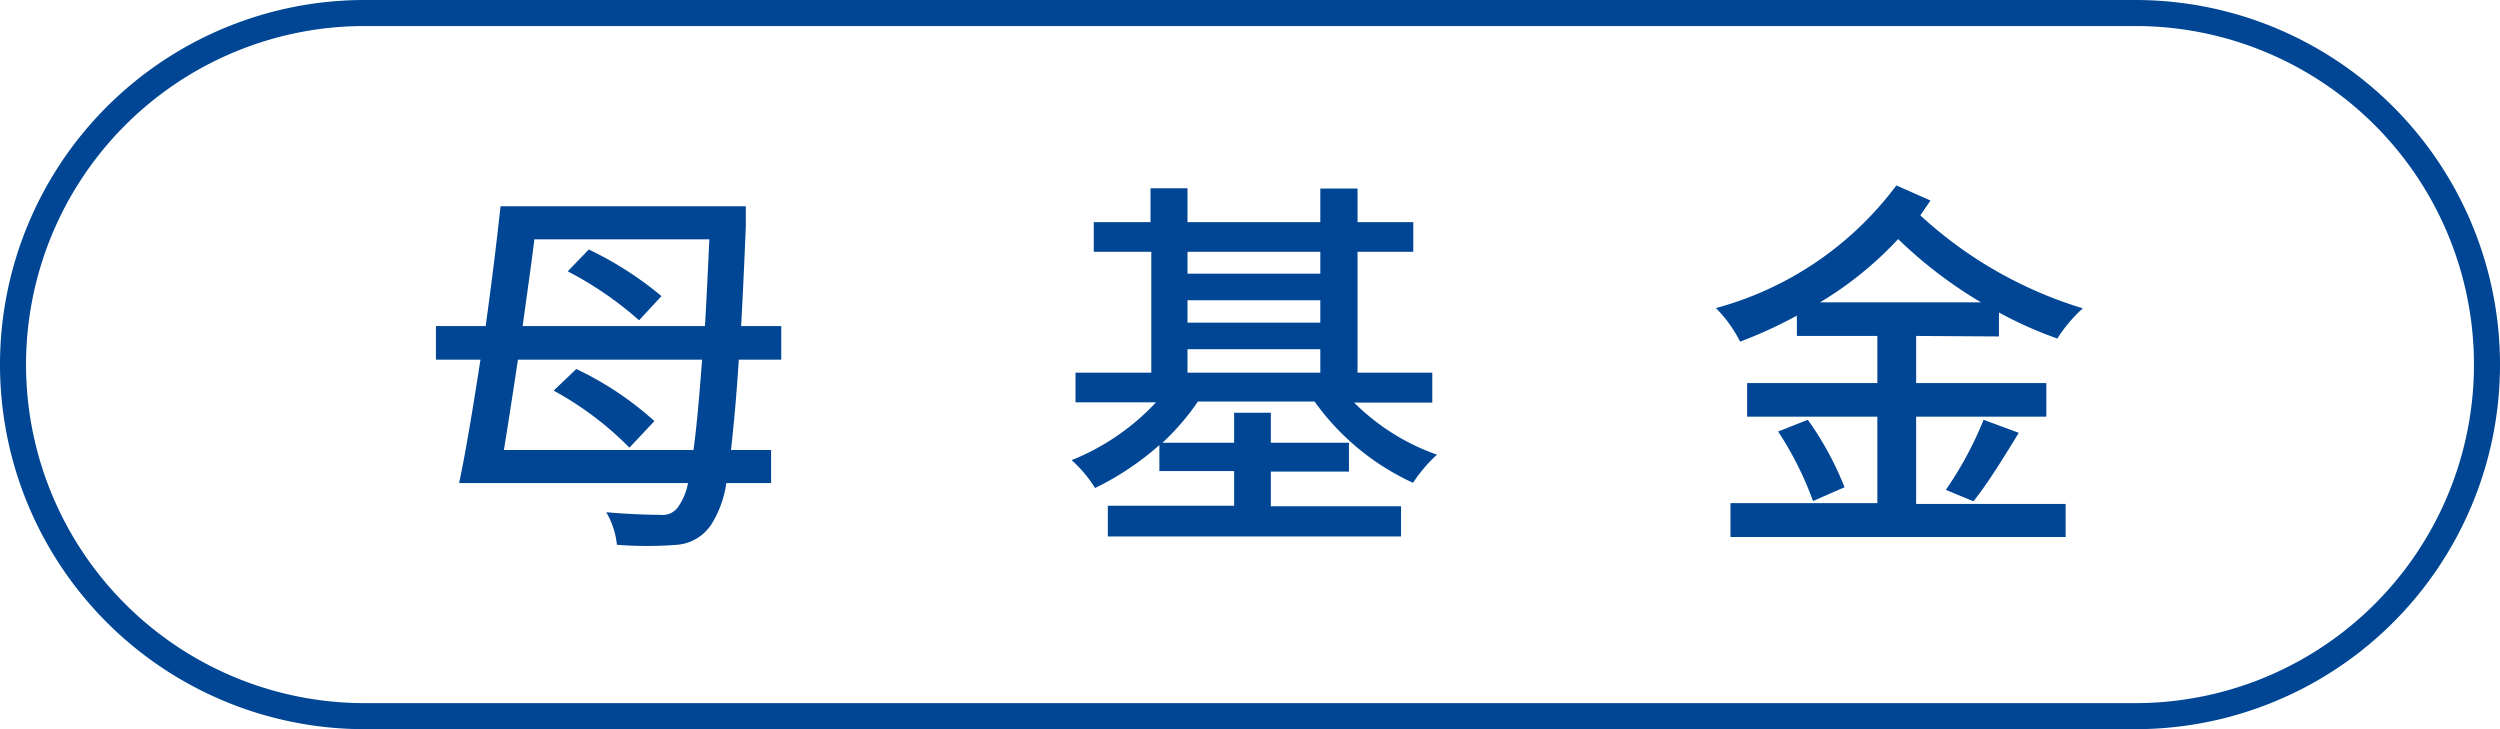
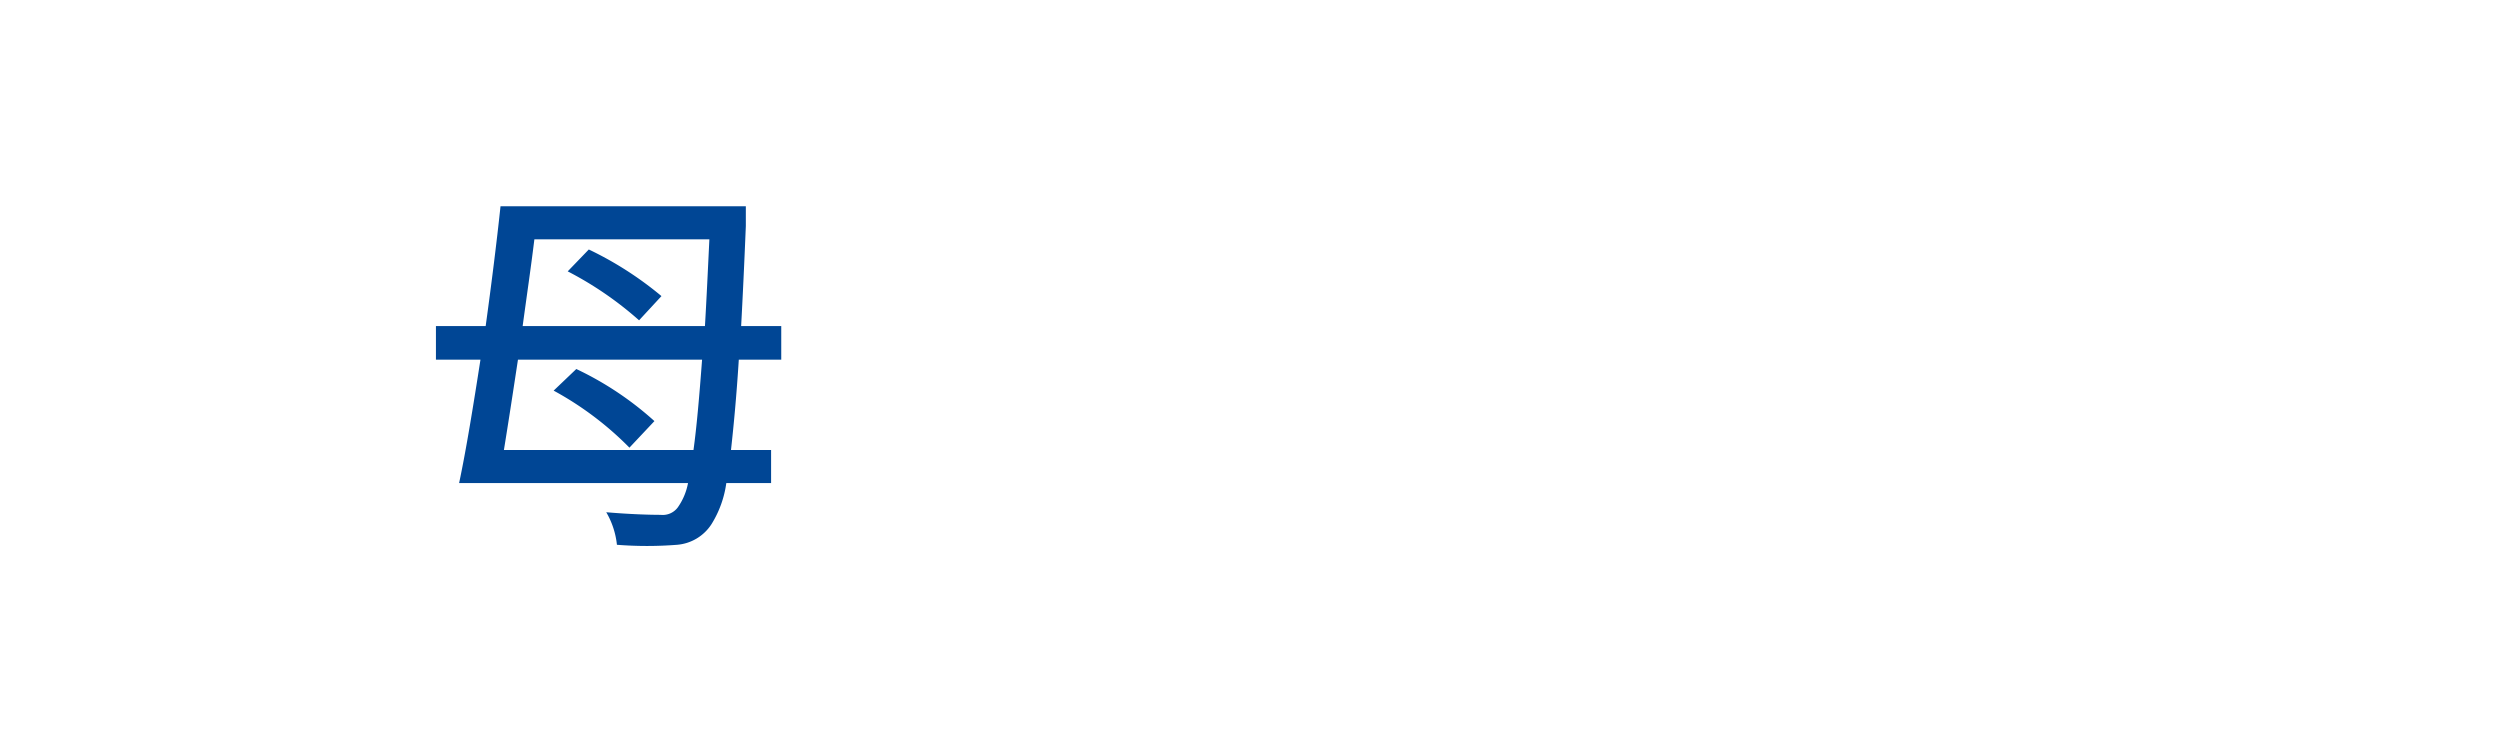
<svg xmlns="http://www.w3.org/2000/svg" id="圖層_1" data-name="圖層 1" viewBox="0 0 96 28">
  <defs>
    <style>.cls-1{fill:#004695;}</style>
  </defs>
-   <path class="cls-1" d="M82,1a13,13,0,0,1,0,26H14A13,13,0,0,1,14,1H82m0-1H14A14,14,0,0,0,0,14H0A14,14,0,0,0,14,28H82A14,14,0,0,0,96,14h0A14,14,0,0,0,82,0Z" />
  <path class="cls-1" d="M28.37,13.81c-.09,1.43-.2,2.57-.3,3.47h1.54v1.27H27.89a4,4,0,0,1-.57,1.58,1.74,1.74,0,0,1-1.32.79,14.72,14.72,0,0,1-2.31,0,3.12,3.12,0,0,0-.41-1.25c.93.08,1.7.1,2.09.1a.72.72,0,0,0,.66-.29,2.38,2.38,0,0,0,.39-.93H17.63c.27-1.27.55-3,.82-4.74H16.74V12.52h1.91c.22-1.6.42-3.19.57-4.6h9.42s0,.55,0,.76c-.06,1.46-.12,2.73-.18,3.84H30v1.29Zm-1.74,3.47c.12-.87.22-2,.33-3.47H19.89c-.19,1.25-.37,2.43-.54,3.47ZM20.52,9.19c-.13,1.07-.3,2.22-.45,3.33h7c.06-1,.11-2.1.17-3.33Zm3.65,8A12.39,12.39,0,0,0,21.26,15l.87-.83a12.35,12.35,0,0,1,3,2ZM22.61,9.58a13.3,13.3,0,0,1,2.79,1.79l-.86.93a13.34,13.34,0,0,0-2.74-1.88Z" />
-   <path class="cls-1" d="M52,15.46a8.48,8.48,0,0,0,3.18,2,5.6,5.6,0,0,0-.92,1.08,9.52,9.52,0,0,1-3.78-3.12H46A9.34,9.34,0,0,1,44.64,17h2.75V15.85H48.8V17h3v1.11h-3v1.33h5v1.16H42.54V19.42h4.85V18.09H44.52v-1a10.87,10.87,0,0,1-2.47,1.65,4.87,4.87,0,0,0-.9-1.07,9,9,0,0,0,3.24-2.22H41.3V14.31h2.91V9.67H42V8.53h2.18V7.23H45.6v1.3h5.1V7.24h1.43V8.53h2.14V9.67H52.13v4.64H55v1.15ZM45.6,9.67v.84h5.1V9.67Zm0,2.72h5.1v-.86H45.6Zm0,1.92h5.1v-.9H45.6Z" />
-   <path class="cls-1" d="M73.58,12.9v1.81h5V16h-5v3.35h5.74v1.27H66.45V19.32h5.64V16h-5V14.71h5V12.9H69v-.78a17.59,17.59,0,0,1-2.18,1,5,5,0,0,0-.93-1.29,12.8,12.8,0,0,0,6.93-4.71l1.31.58-.39.57a16.12,16.12,0,0,0,6.24,3.57A5.68,5.68,0,0,0,79,13a15.44,15.44,0,0,1-2.24-1v.92Zm-4.16,3.22a12,12,0,0,1,1.41,2.59l-1.21.53a12.8,12.8,0,0,0-1.34-2.67Zm6.65-4.51a17,17,0,0,1-3.18-2.43,13.77,13.77,0,0,1-3,2.43Zm-1.35,7.2a13.68,13.68,0,0,0,1.45-2.69l1.35.5c-.57.94-1.23,2-1.74,2.63Z" />
</svg>